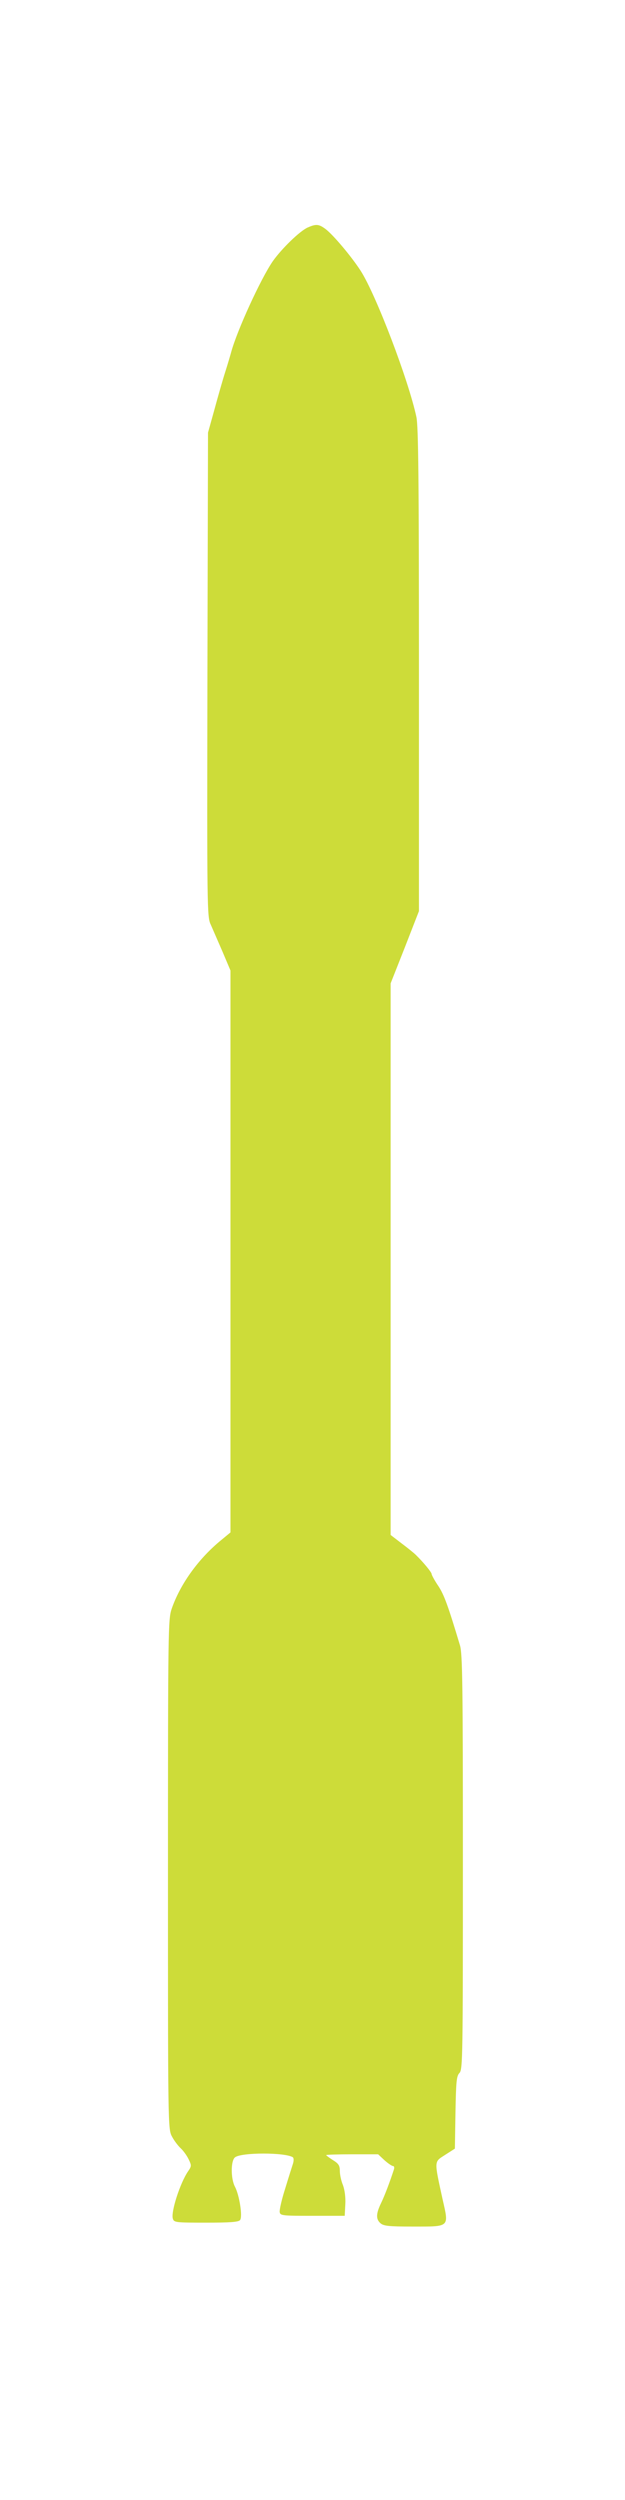
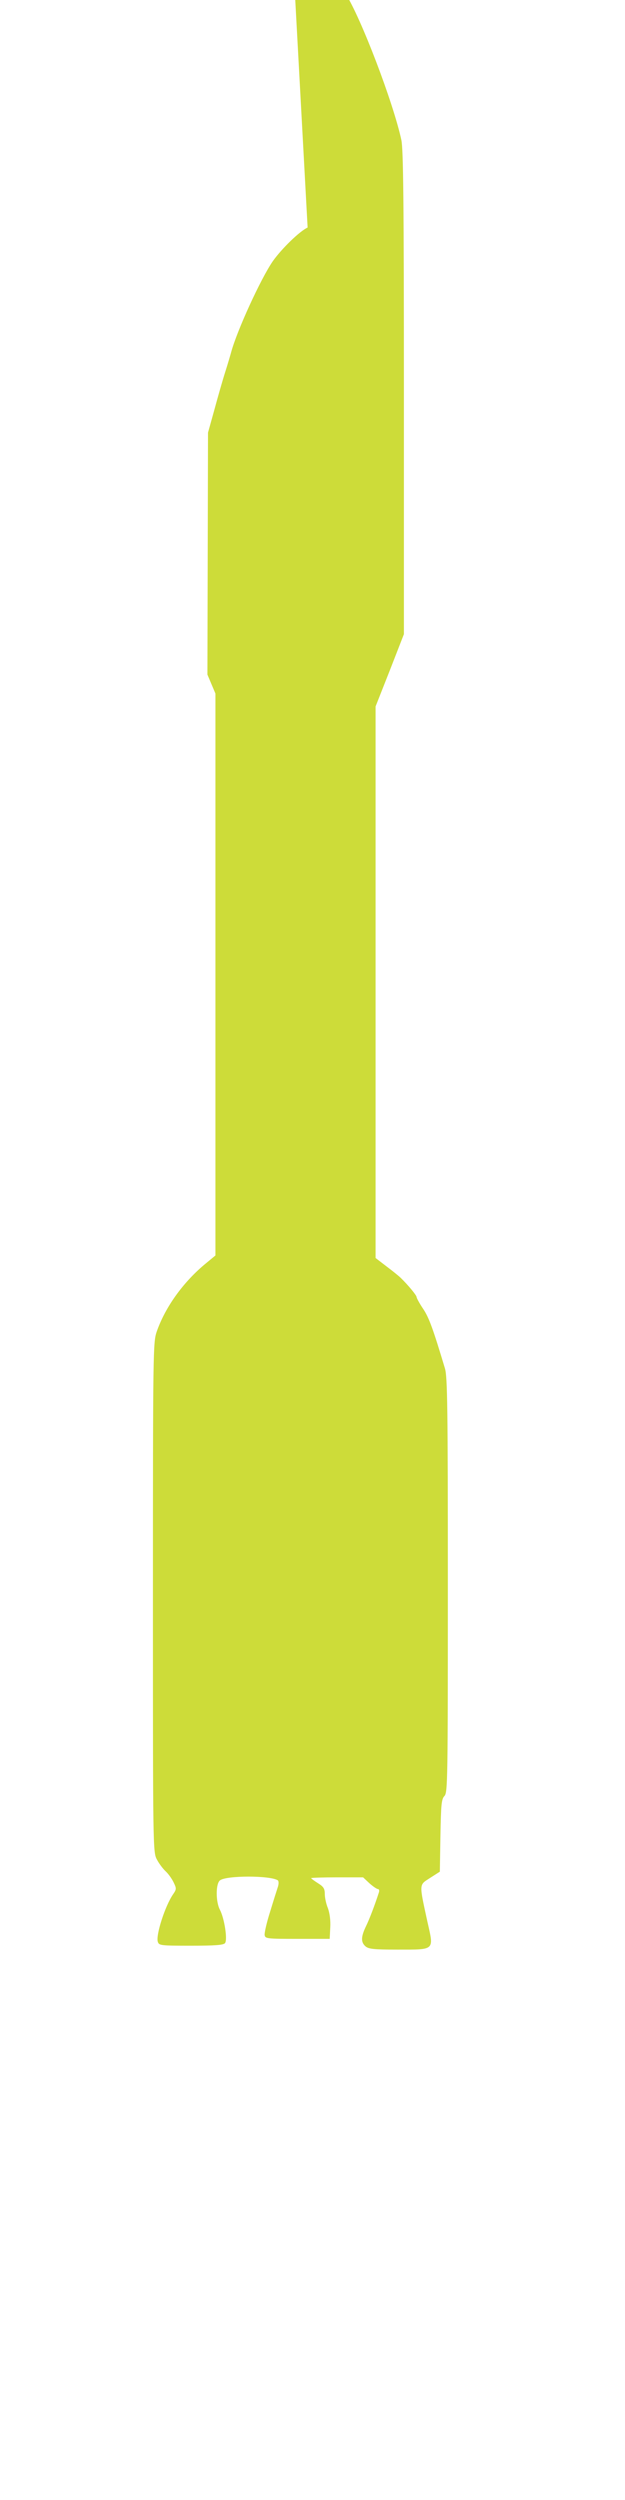
<svg xmlns="http://www.w3.org/2000/svg" version="1.0" width="320pt" height="1280pt" viewBox="0 0 320 1280" preserveAspectRatio="xMidYMid meet">
  <g transform="translate(0,1280) scale(0.1,-0.1)" fill="#cddc39" stroke="none">
-     <path d="M1575 11635 c-40 -18 -132 -107 -178 -172 -61 -88 -184 -356 -214 -468 -3 -11 -16 -56 -30 -100 -14 -44 -39 -132 -56 -195 l-32 -115 -3 -1239 c-2 -1201 -2 -1241 17 -1280 10 -23 37 -85 60 -138 l41 -97 0 -1438 0 -1439 -58 -48 c-111 -94 -200 -219 -243 -343 -18 -54 -19 -96 -19 -1360 0 -1274 0 -1305 20 -1341 10 -20 31 -48 45 -61 14 -13 32 -38 41 -57 15 -31 15 -35 -3 -61 -41 -60 -89 -209 -78 -243 6 -19 15 -20 169 -20 123 0 166 3 175 13 14 17 -3 127 -26 171 -22 41 -22 135 1 151 34 25 255 25 295 0 5 -3 6 -17 1 -33 -5 -15 -23 -72 -40 -128 -18 -56 -30 -110 -28 -120 3 -18 14 -19 168 -19 l165 0 3 59 c2 36 -3 73 -12 98 -9 21 -16 54 -16 72 0 28 -6 38 -35 56 -19 12 -35 24 -35 26 0 2 60 4 133 4 l133 0 32 -30 c18 -16 38 -30 44 -30 6 0 8 -8 5 -17 -21 -65 -48 -136 -66 -173 -26 -54 -27 -82 -3 -103 16 -14 43 -17 163 -17 194 0 188 -6 155 140 -44 202 -44 190 13 227 l50 32 3 185 c3 158 5 187 21 203 16 18 17 84 17 1080 0 901 -2 1068 -15 1109 -60 200 -81 259 -111 304 -19 28 -34 56 -34 61 0 9 -43 61 -81 98 -9 9 -41 35 -73 59 l-56 43 0 1412 0 1412 73 185 72 185 0 1235 c0 975 -3 1248 -13 1295 -41 191 -207 626 -285 748 -47 73 -141 185 -181 215 -34 25 -48 26 -91 7z" />
+     <path d="M1575 11635 c-40 -18 -132 -107 -178 -172 -61 -88 -184 -356 -214 -468 -3 -11 -16 -56 -30 -100 -14 -44 -39 -132 -56 -195 l-32 -115 -3 -1239 l41 -97 0 -1438 0 -1439 -58 -48 c-111 -94 -200 -219 -243 -343 -18 -54 -19 -96 -19 -1360 0 -1274 0 -1305 20 -1341 10 -20 31 -48 45 -61 14 -13 32 -38 41 -57 15 -31 15 -35 -3 -61 -41 -60 -89 -209 -78 -243 6 -19 15 -20 169 -20 123 0 166 3 175 13 14 17 -3 127 -26 171 -22 41 -22 135 1 151 34 25 255 25 295 0 5 -3 6 -17 1 -33 -5 -15 -23 -72 -40 -128 -18 -56 -30 -110 -28 -120 3 -18 14 -19 168 -19 l165 0 3 59 c2 36 -3 73 -12 98 -9 21 -16 54 -16 72 0 28 -6 38 -35 56 -19 12 -35 24 -35 26 0 2 60 4 133 4 l133 0 32 -30 c18 -16 38 -30 44 -30 6 0 8 -8 5 -17 -21 -65 -48 -136 -66 -173 -26 -54 -27 -82 -3 -103 16 -14 43 -17 163 -17 194 0 188 -6 155 140 -44 202 -44 190 13 227 l50 32 3 185 c3 158 5 187 21 203 16 18 17 84 17 1080 0 901 -2 1068 -15 1109 -60 200 -81 259 -111 304 -19 28 -34 56 -34 61 0 9 -43 61 -81 98 -9 9 -41 35 -73 59 l-56 43 0 1412 0 1412 73 185 72 185 0 1235 c0 975 -3 1248 -13 1295 -41 191 -207 626 -285 748 -47 73 -141 185 -181 215 -34 25 -48 26 -91 7z" />
  </g>
</svg>